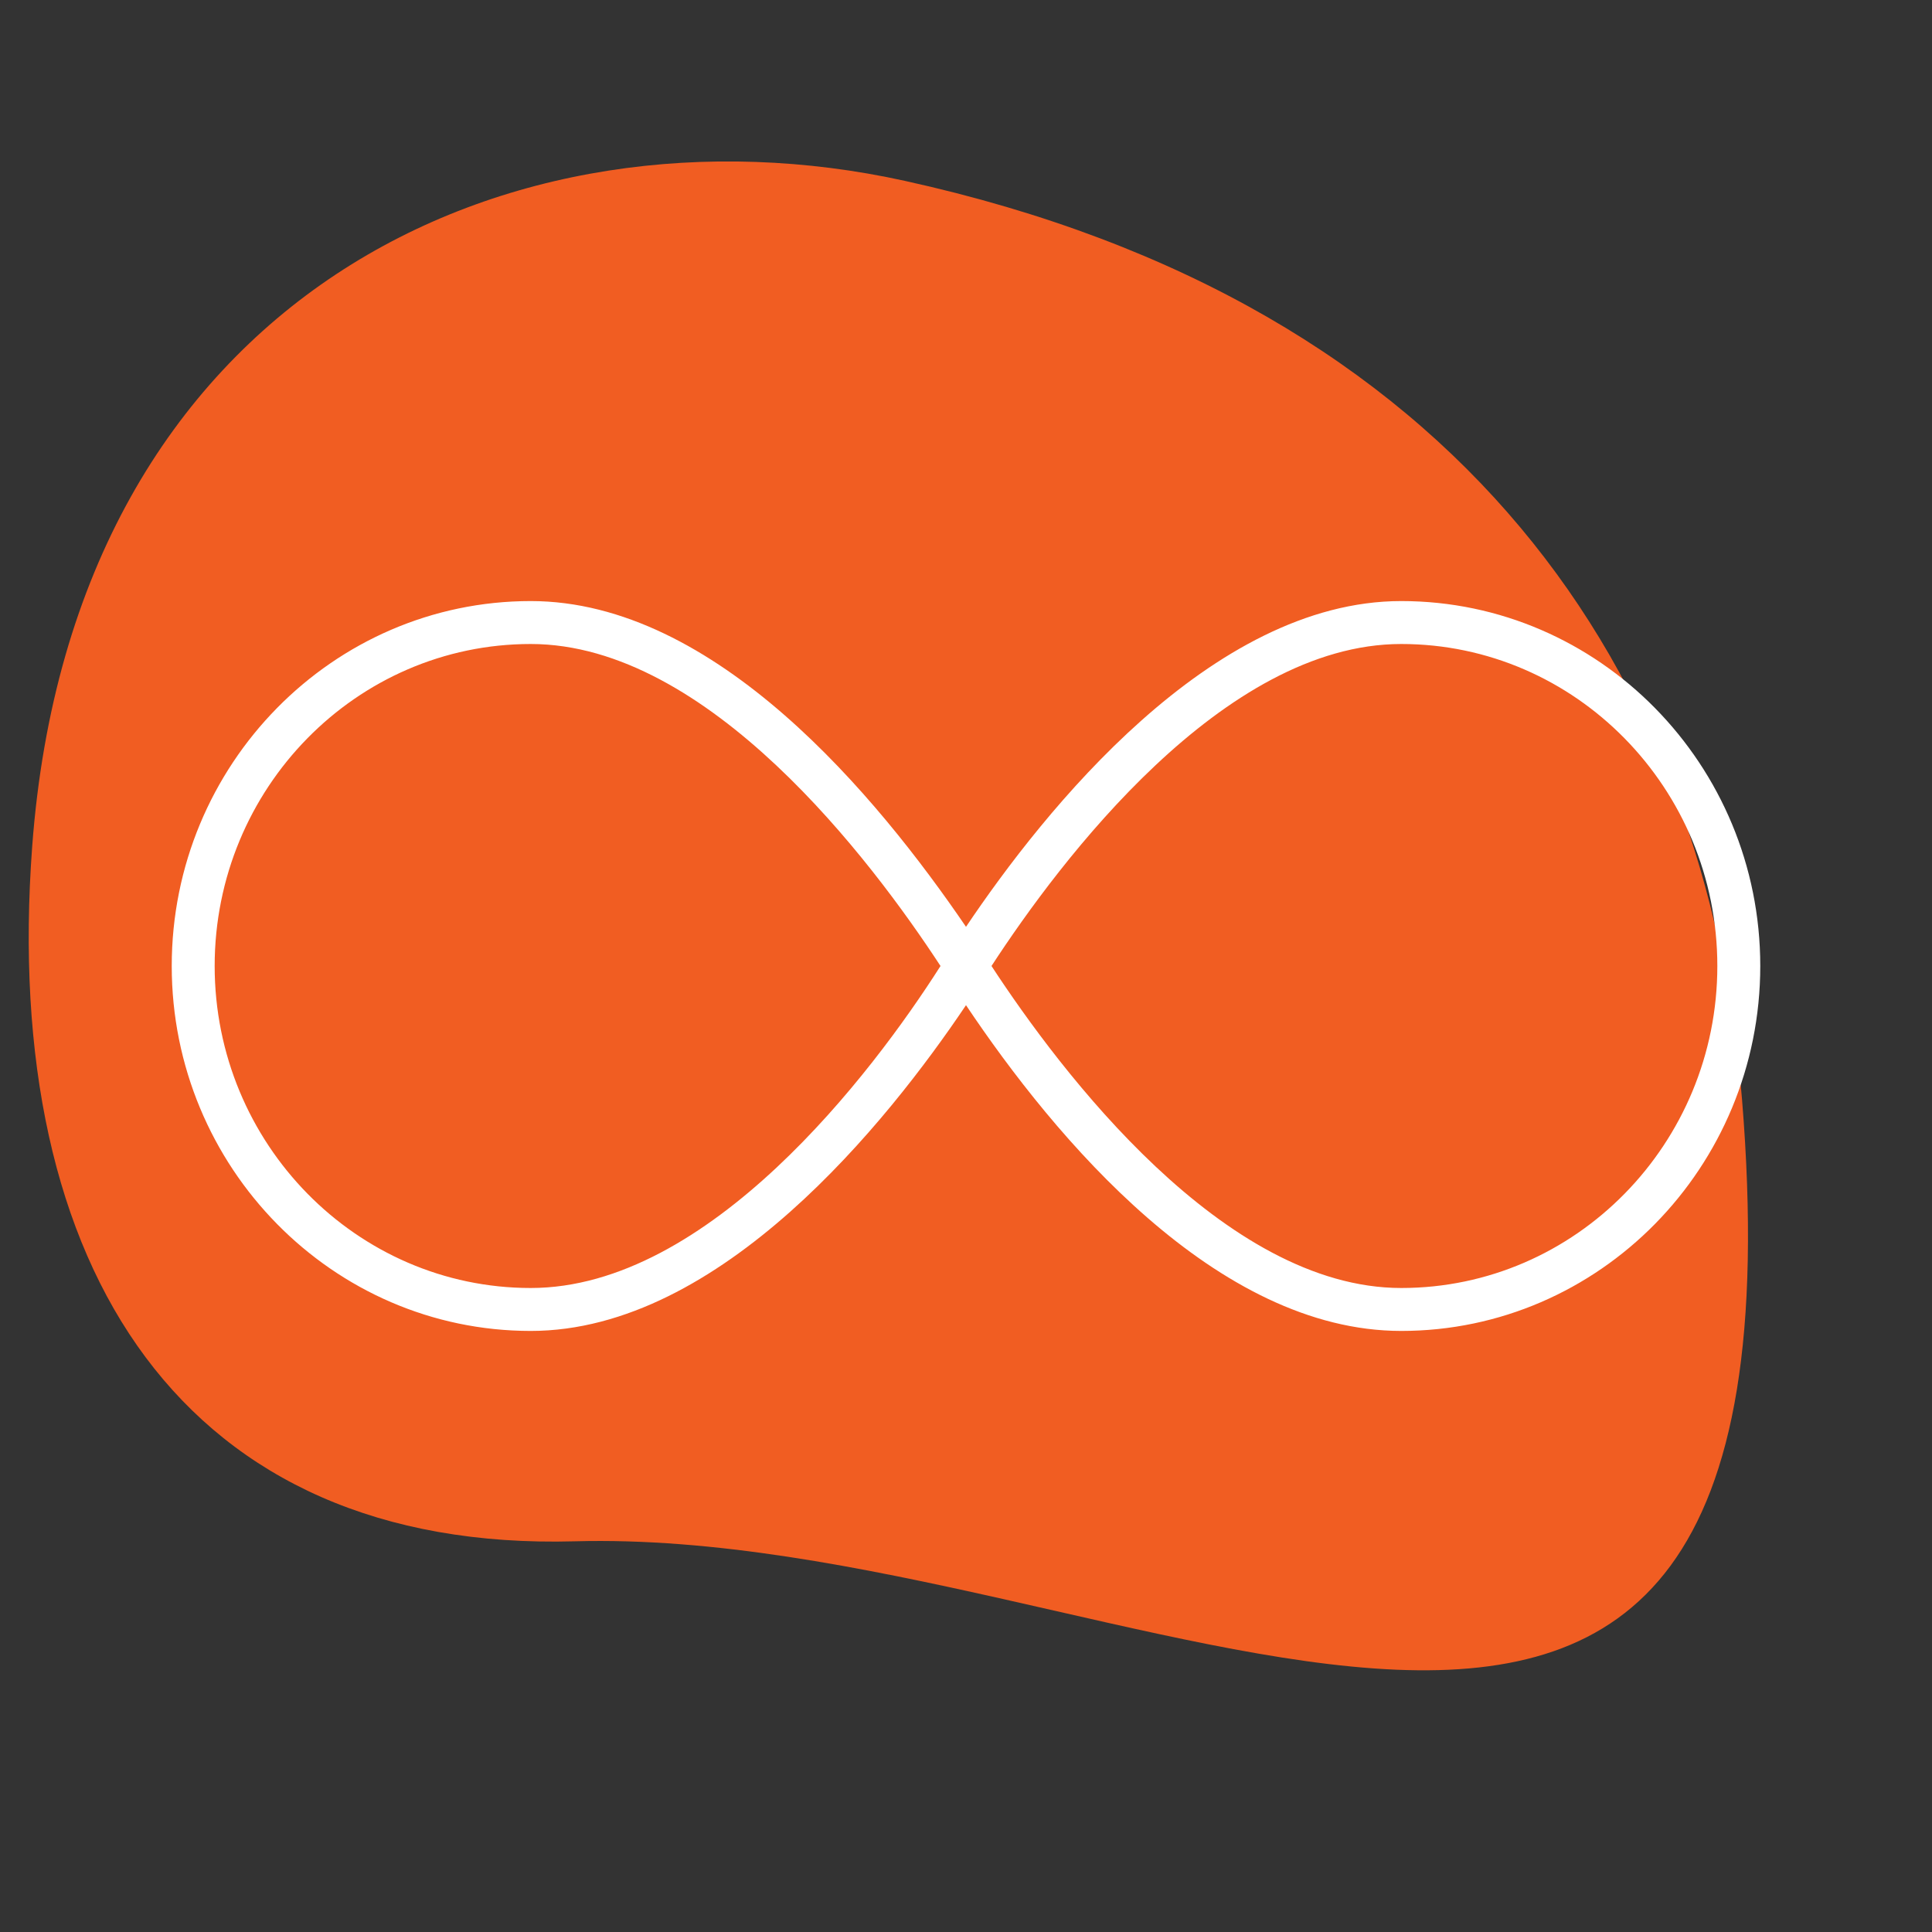
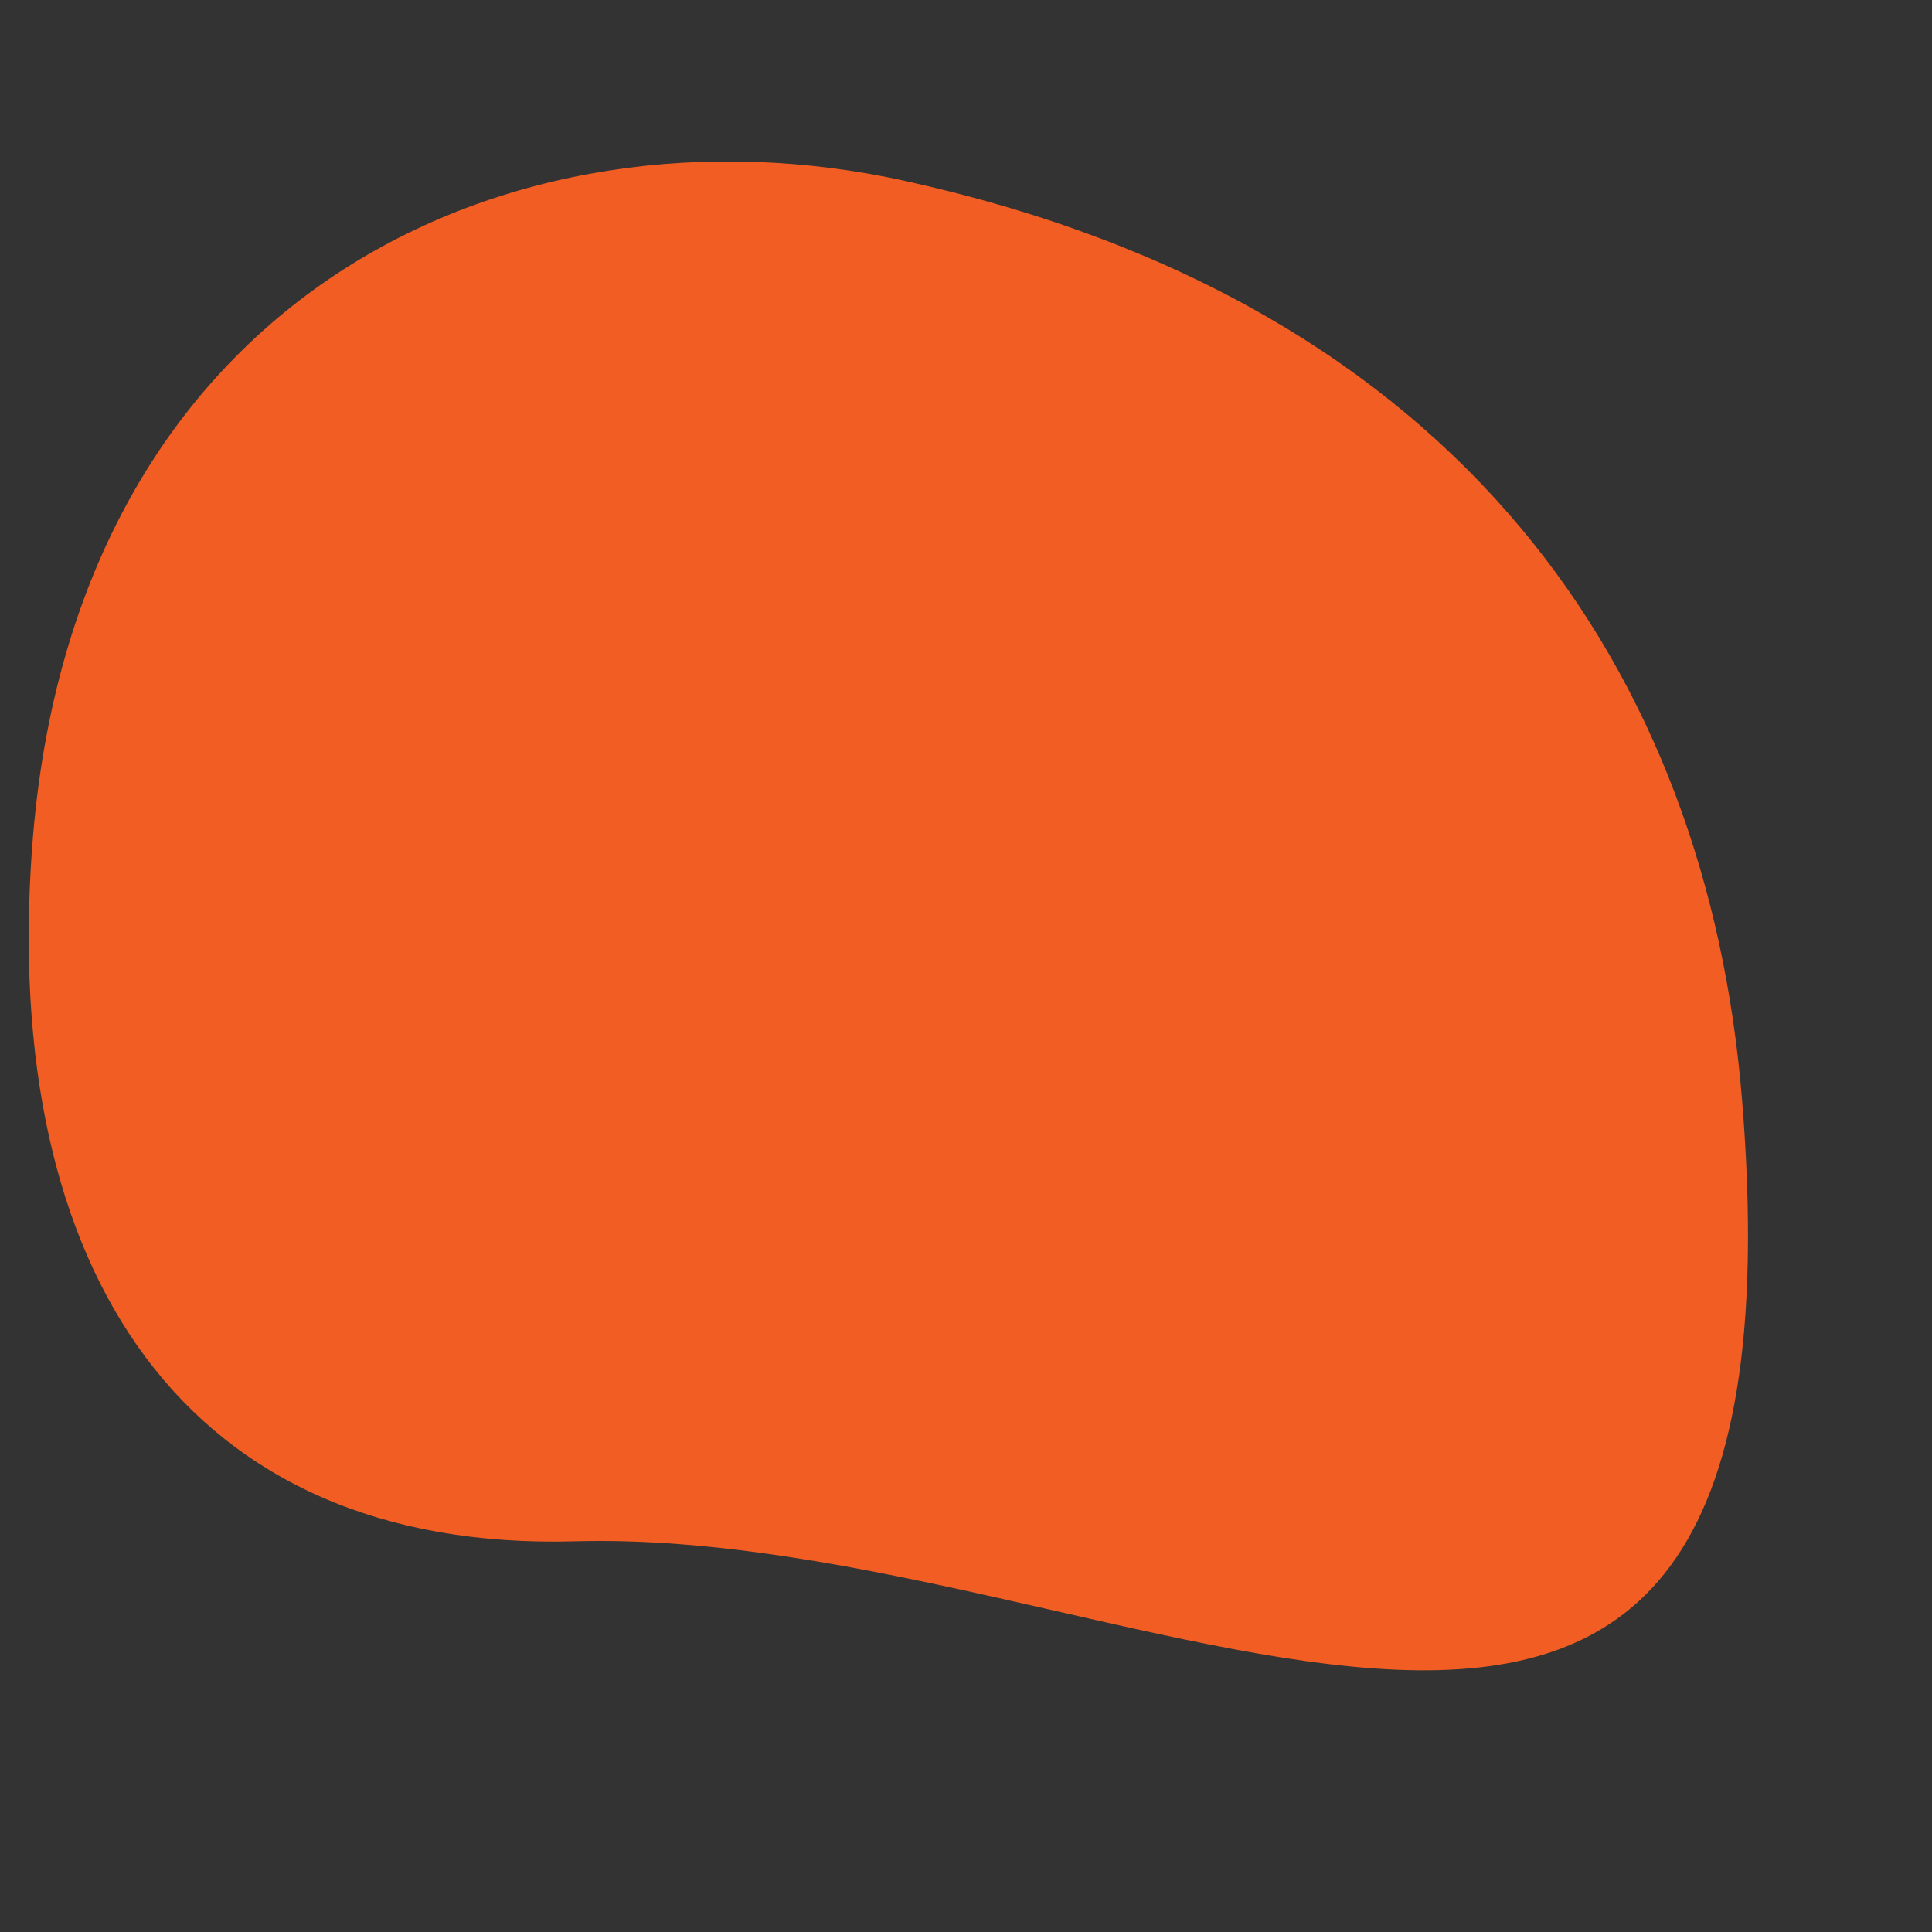
<svg xmlns="http://www.w3.org/2000/svg" version="1.1" id="Layer_1" x="0px" y="0px" viewBox="0 0 720 720" style="enable-background:new 0 0 720 720;" xml:space="preserve">
  <rect x="0" y="0" width="720" height="720" fill="#333333" stroke="none" />
  <style type="text/css">
	.st0{fill:#F15D22;}
	.st1{fill:#FFFFFF;}
</style>
  <path class="st0" d="M649.2,409.7c28.8,352.9-227.6,159-435,164.7C69,578.4,0.2,473.7,12,315.4c15.3-205.6,178.4-280.3,325.2-248  C545.7,113.3,636.3,251.7,649.2,409.7z" />
-   <path class="st1" d="M522.2,224c-70.9,0-133.1,78.1-162.2,121.4C326.8,296.7,266.7,224,197.8,224C124,224,64,285,64,360  s60,136,133.8,136c70.8,0,133.1-78.1,162.2-121.4C393.2,424.2,453.3,496,522.2,496C596,496,656,435,656,360S596,224,522.2,224z   M197.8,480C132.9,480,80,426.2,80,360s52.8-120,117.8-120c66.2,0,127,80.7,152.7,120C324.9,400.2,264.2,480,197.8,480z M522.2,480  c-66.2,0-127-80.7-152.7-120c25.6-39.3,86.3-120,152.7-120c64.9,0,117.8,53.8,117.8,120S587.2,480,522.2,480z" />
</svg>